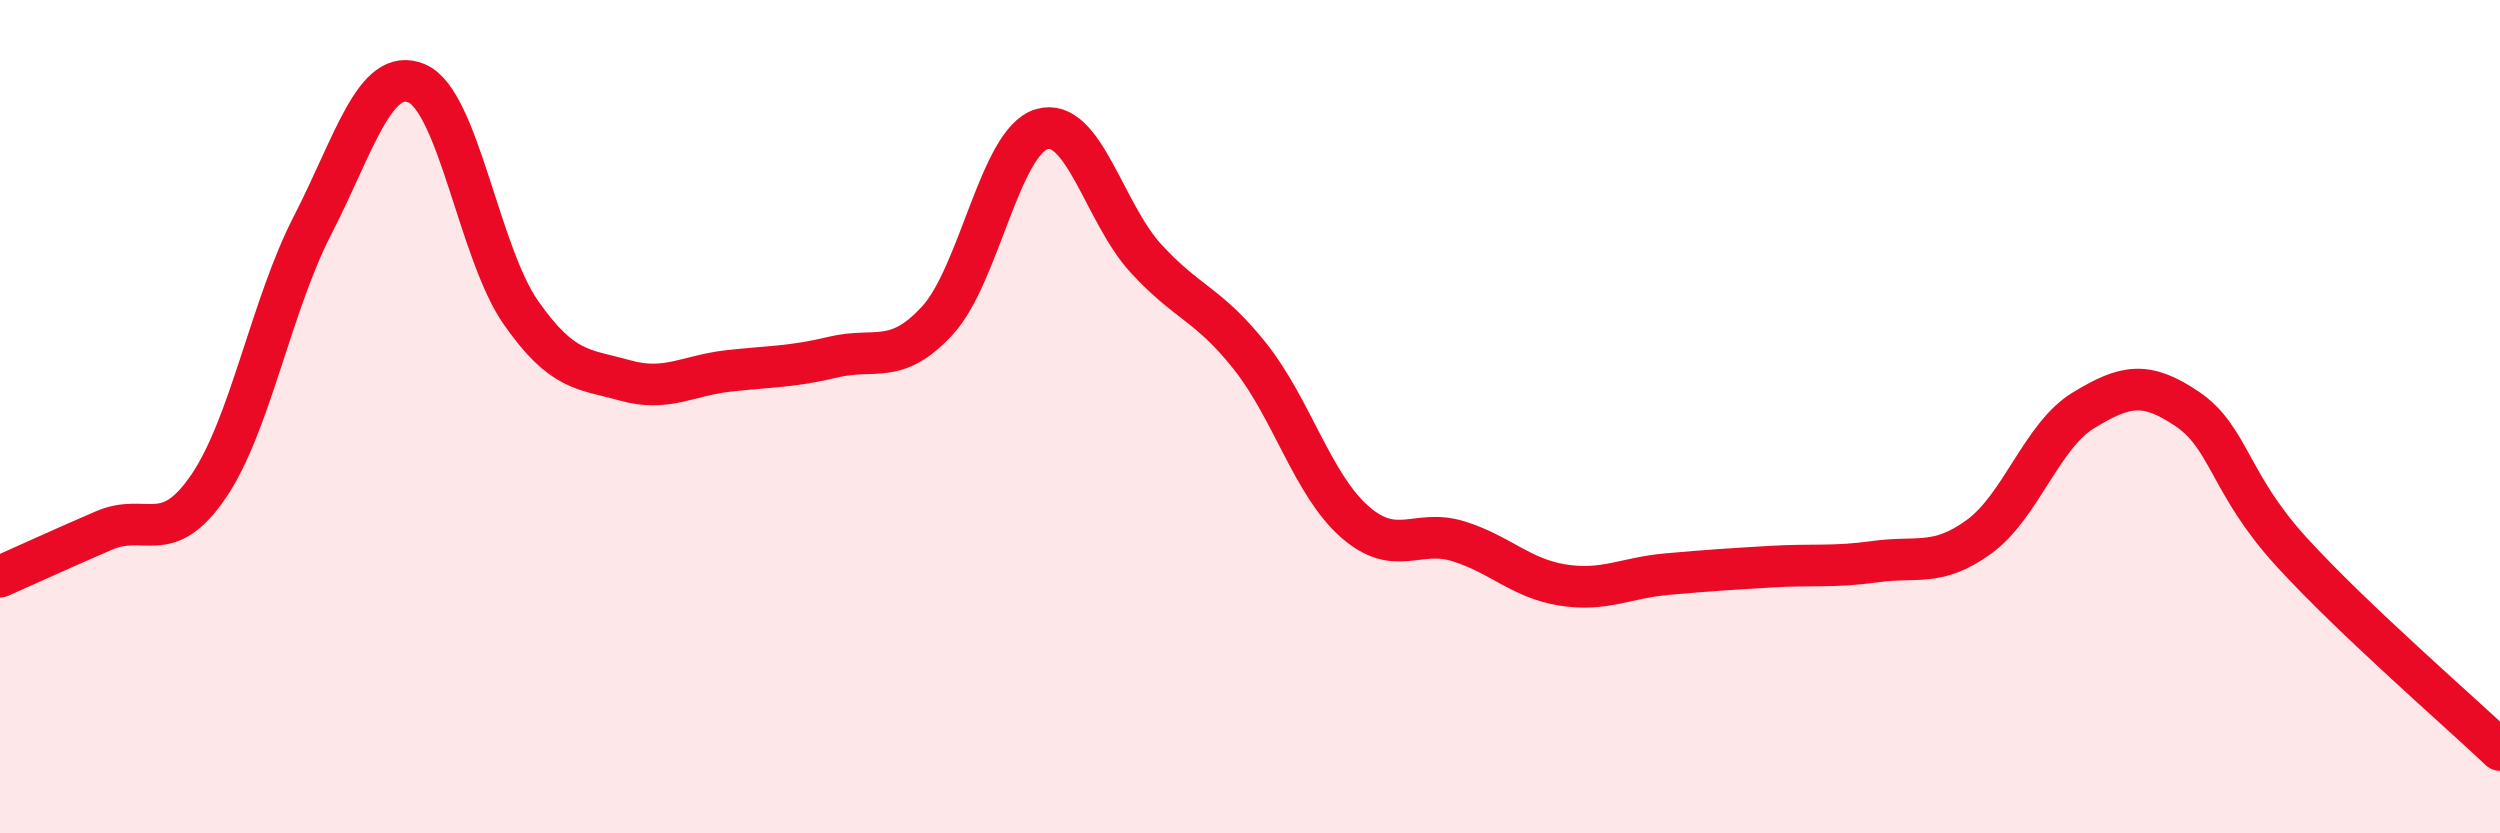
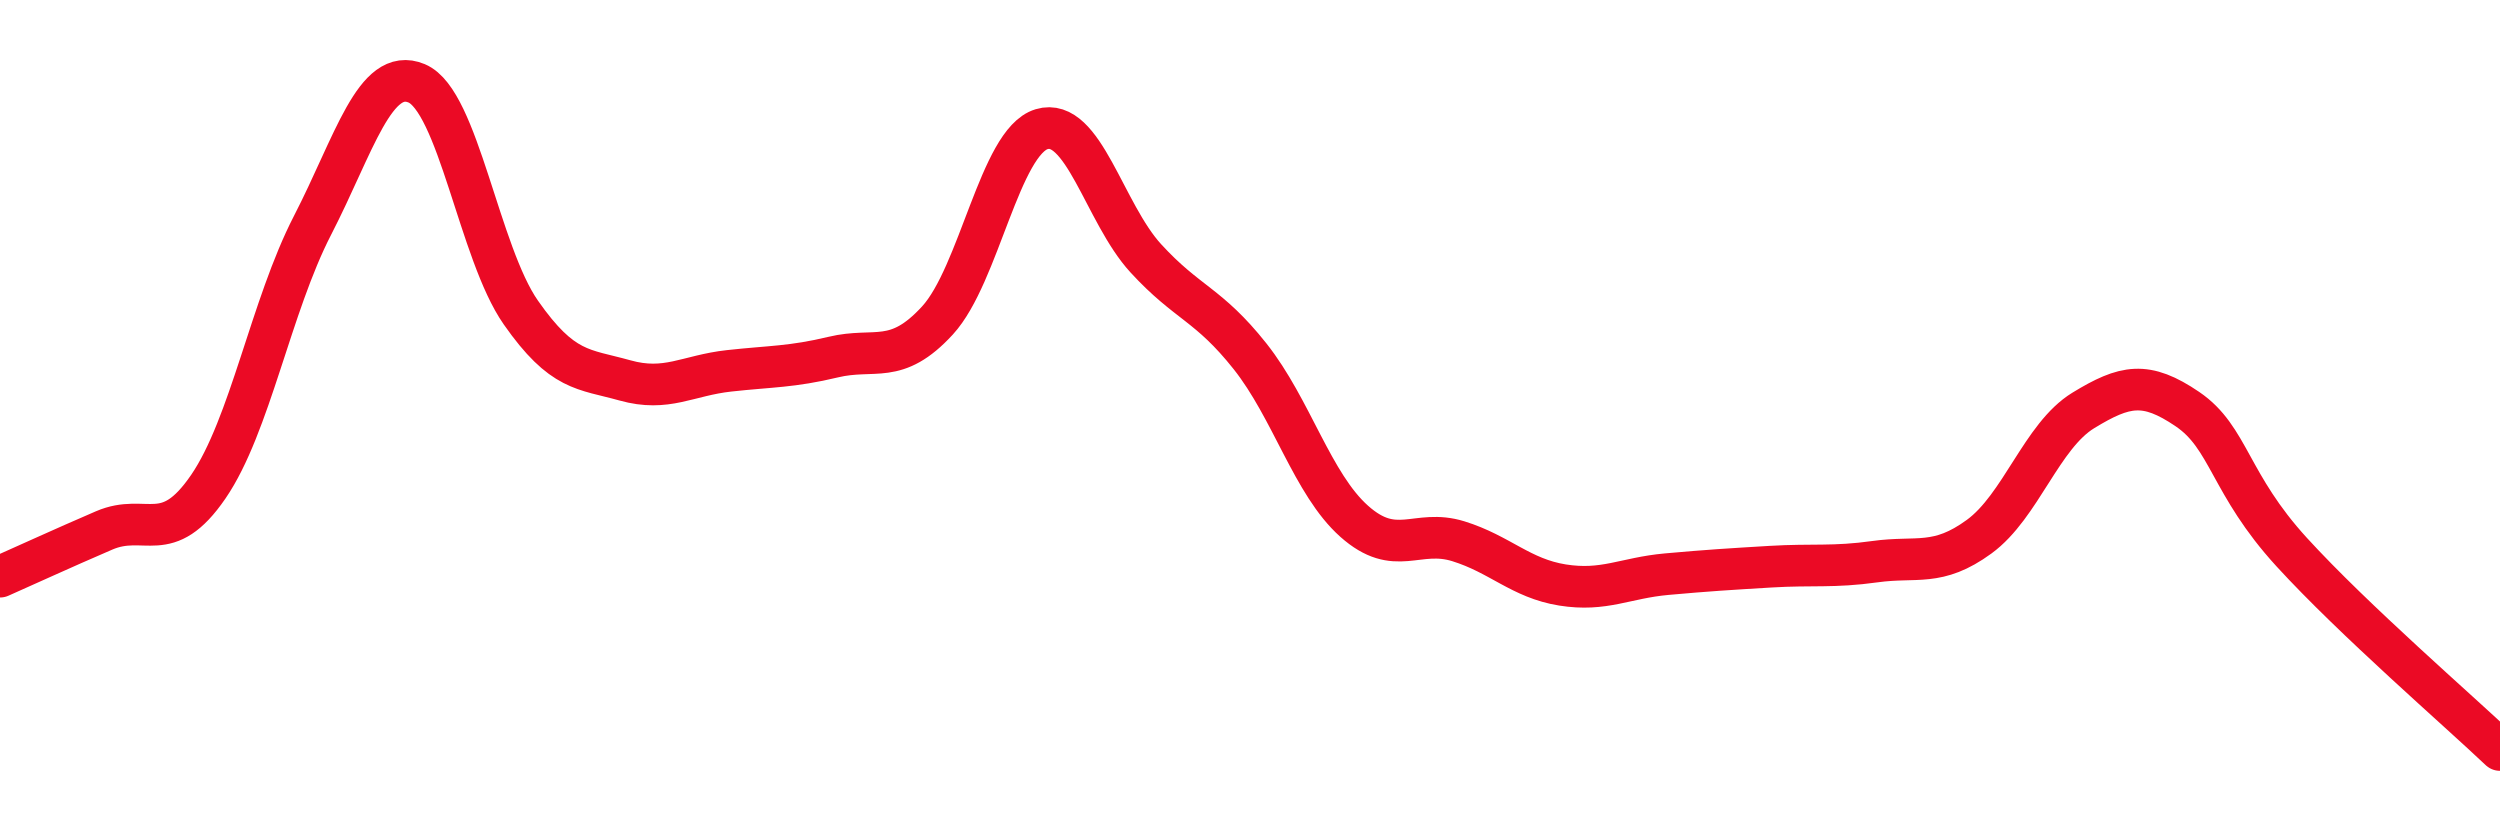
<svg xmlns="http://www.w3.org/2000/svg" width="60" height="20" viewBox="0 0 60 20">
-   <path d="M 0,13.84 C 0.5,13.62 1.5,13.16 2.5,12.73 C 3.5,12.3 4,13.14 5,11.68 C 6,10.22 6.5,7.35 7.5,5.41 C 8.5,3.47 9,1.58 10,2 C 11,2.42 11.5,6.07 12.5,7.5 C 13.5,8.93 14,8.85 15,9.13 C 16,9.41 16.5,9.01 17.5,8.9 C 18.5,8.79 19,8.81 20,8.57 C 21,8.33 21.5,8.78 22.5,7.69 C 23.5,6.6 24,3.4 25,3.1 C 26,2.8 26.5,5.11 27.5,6.2 C 28.5,7.29 29,7.29 30,8.55 C 31,9.81 31.5,11.62 32.5,12.51 C 33.5,13.4 34,12.68 35,12.99 C 36,13.3 36.5,13.88 37.5,14.04 C 38.5,14.2 39,13.87 40,13.78 C 41,13.69 41.5,13.66 42.5,13.6 C 43.5,13.54 44,13.62 45,13.48 C 46,13.34 46.5,13.61 47.5,12.88 C 48.5,12.15 49,10.46 50,9.85 C 51,9.24 51.5,9.14 52.5,9.82 C 53.5,10.5 53.5,11.61 55,13.25 C 56.5,14.89 59,17.05 60,18L60 20L0 20Z" fill="#EB0A25" opacity="0.1" stroke-linecap="round" stroke-linejoin="round" />
  <path d="M 0,13.84 C 0.5,13.62 1.5,13.16 2.5,12.73 C 3.5,12.3 4,13.14 5,11.68 C 6,10.22 6.5,7.35 7.5,5.41 C 8.5,3.47 9,1.58 10,2 C 11,2.42 11.5,6.07 12.5,7.5 C 13.5,8.93 14,8.85 15,9.13 C 16,9.41 16.5,9.01 17.5,8.9 C 18.5,8.79 19,8.81 20,8.57 C 21,8.33 21.5,8.78 22.5,7.69 C 23.5,6.6 24,3.4 25,3.1 C 26,2.8 26.5,5.11 27.5,6.2 C 28.5,7.29 29,7.29 30,8.55 C 31,9.81 31.5,11.62 32.5,12.51 C 33.5,13.4 34,12.68 35,12.99 C 36,13.3 36.5,13.88 37.5,14.04 C 38.5,14.2 39,13.87 40,13.78 C 41,13.69 41.5,13.66 42.5,13.6 C 43.5,13.54 44,13.62 45,13.48 C 46,13.34 46.5,13.61 47.5,12.88 C 48.5,12.15 49,10.46 50,9.85 C 51,9.24 51.5,9.14 52.5,9.82 C 53.5,10.5 53.5,11.61 55,13.25 C 56.5,14.89 59,17.05 60,18" stroke="#EB0A25" stroke-width="1" fill="none" stroke-linecap="round" stroke-linejoin="round" />
</svg>